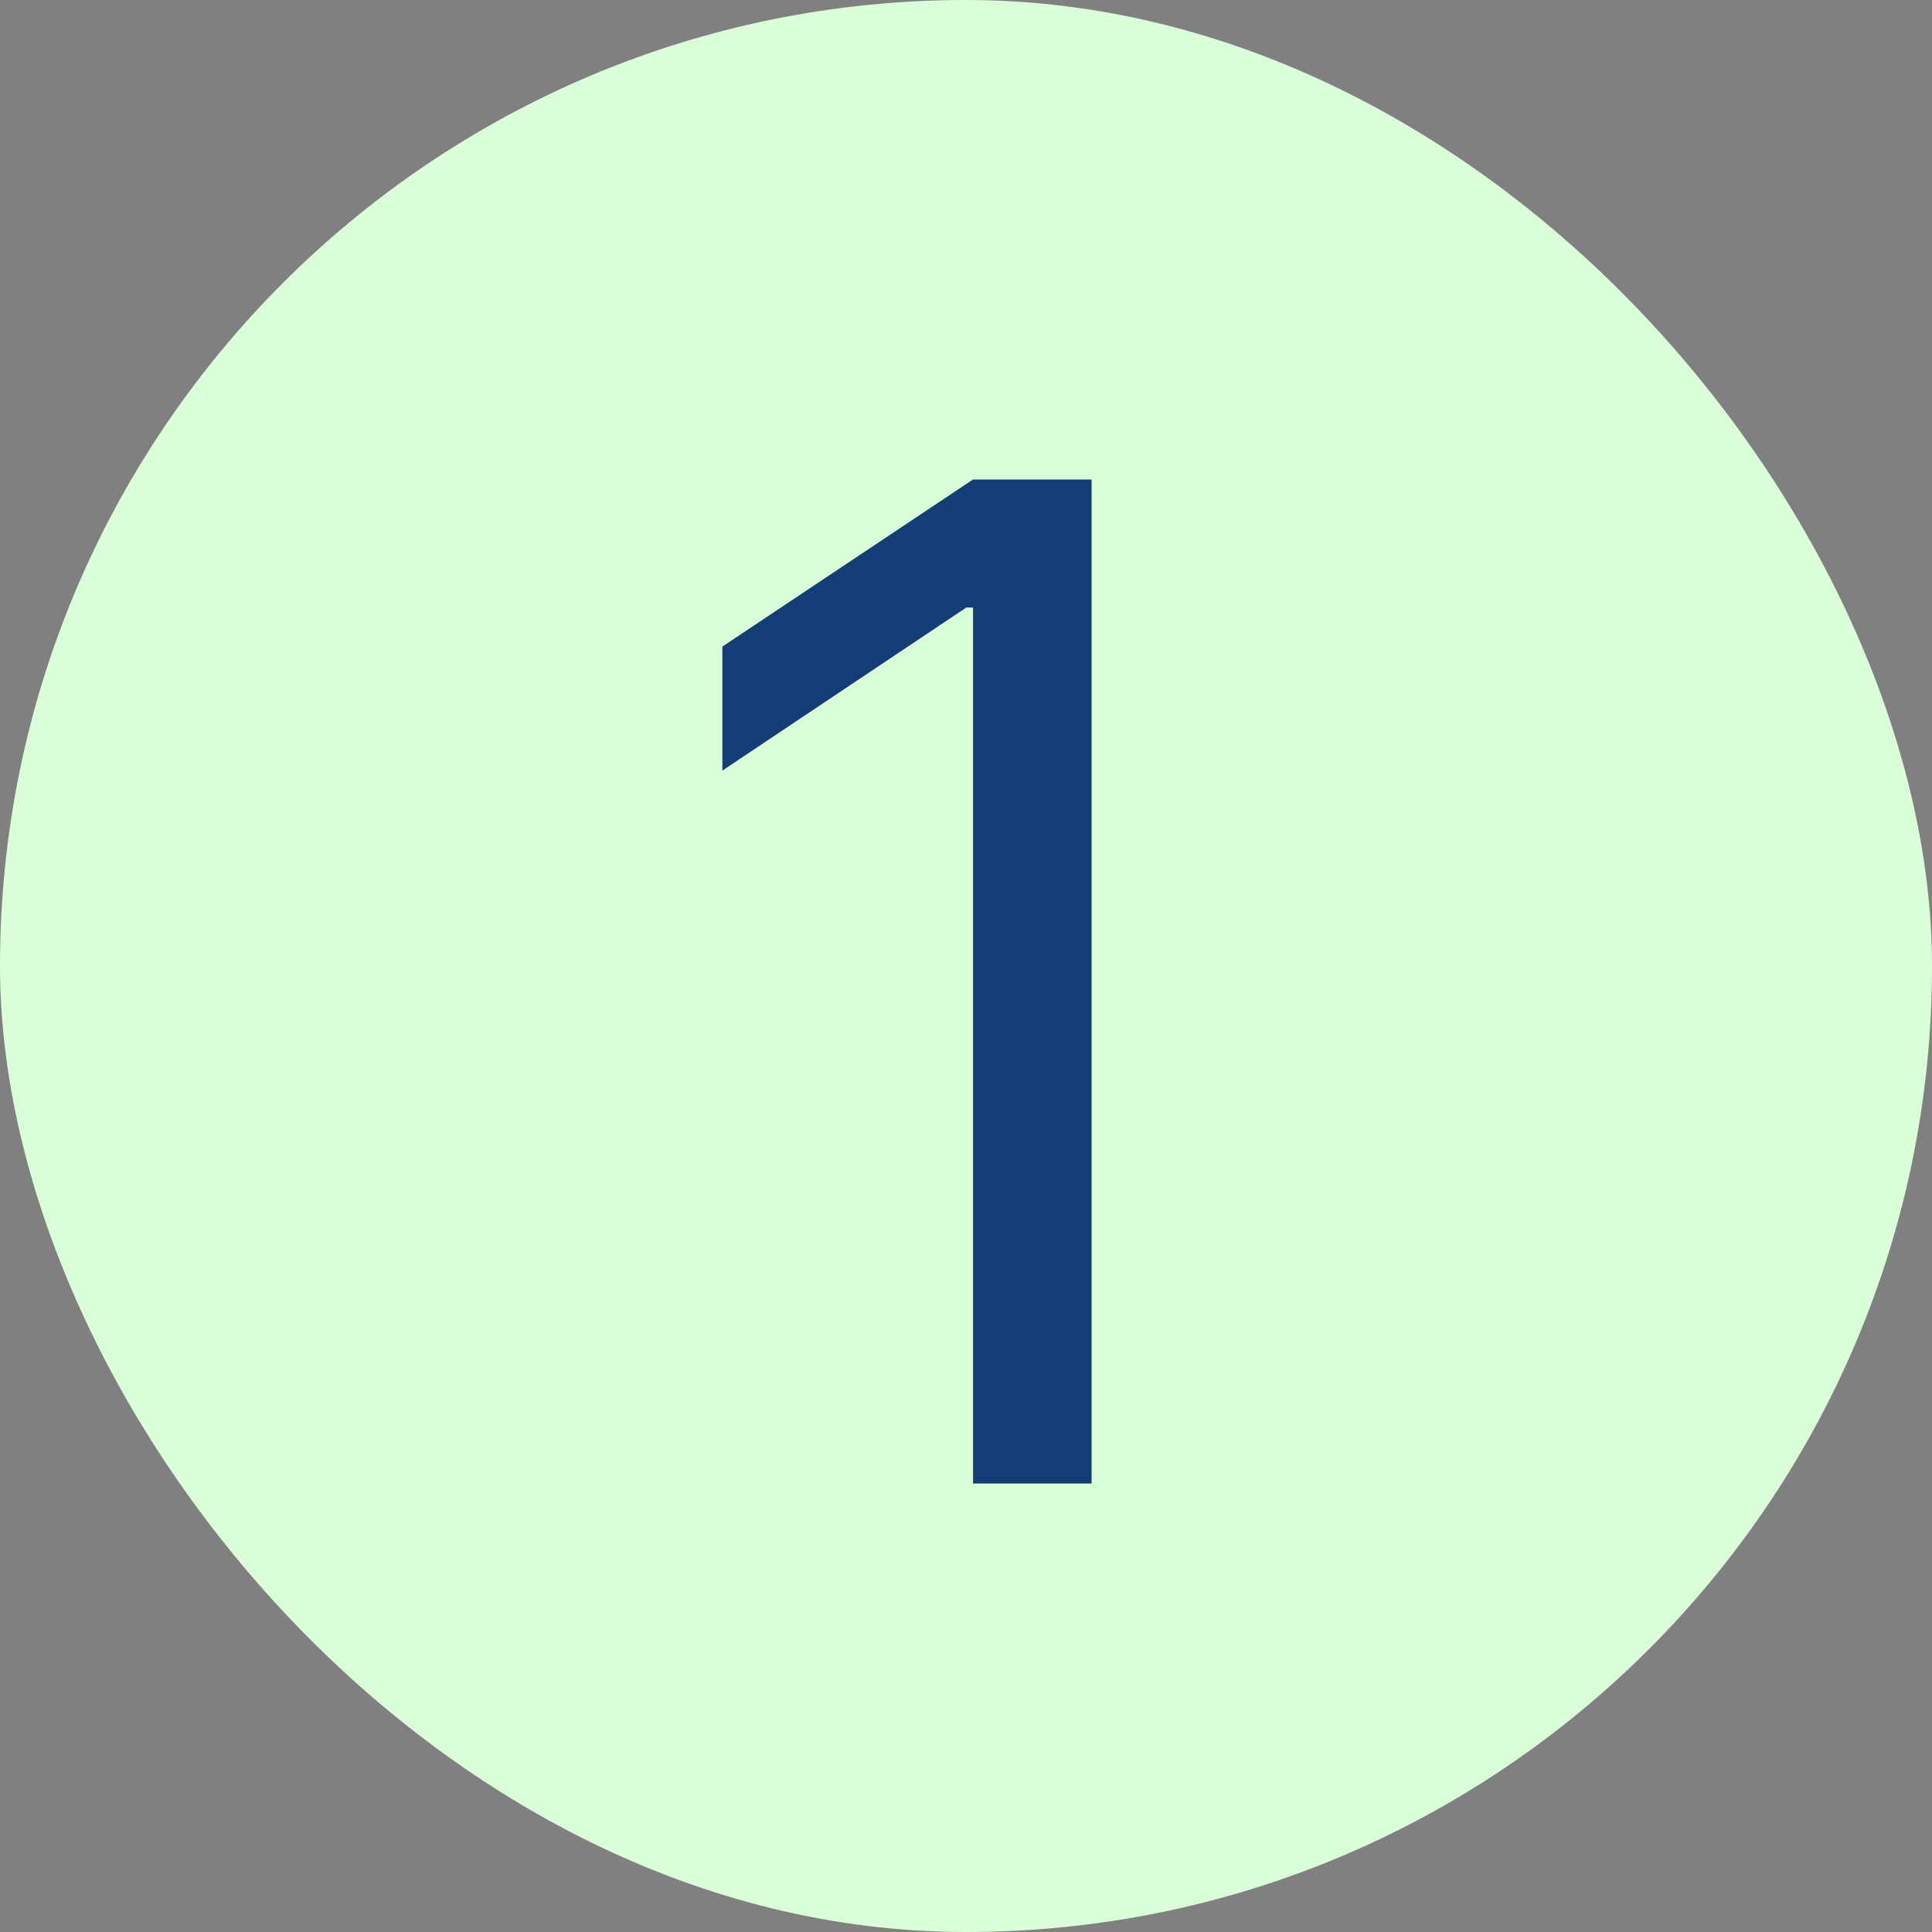
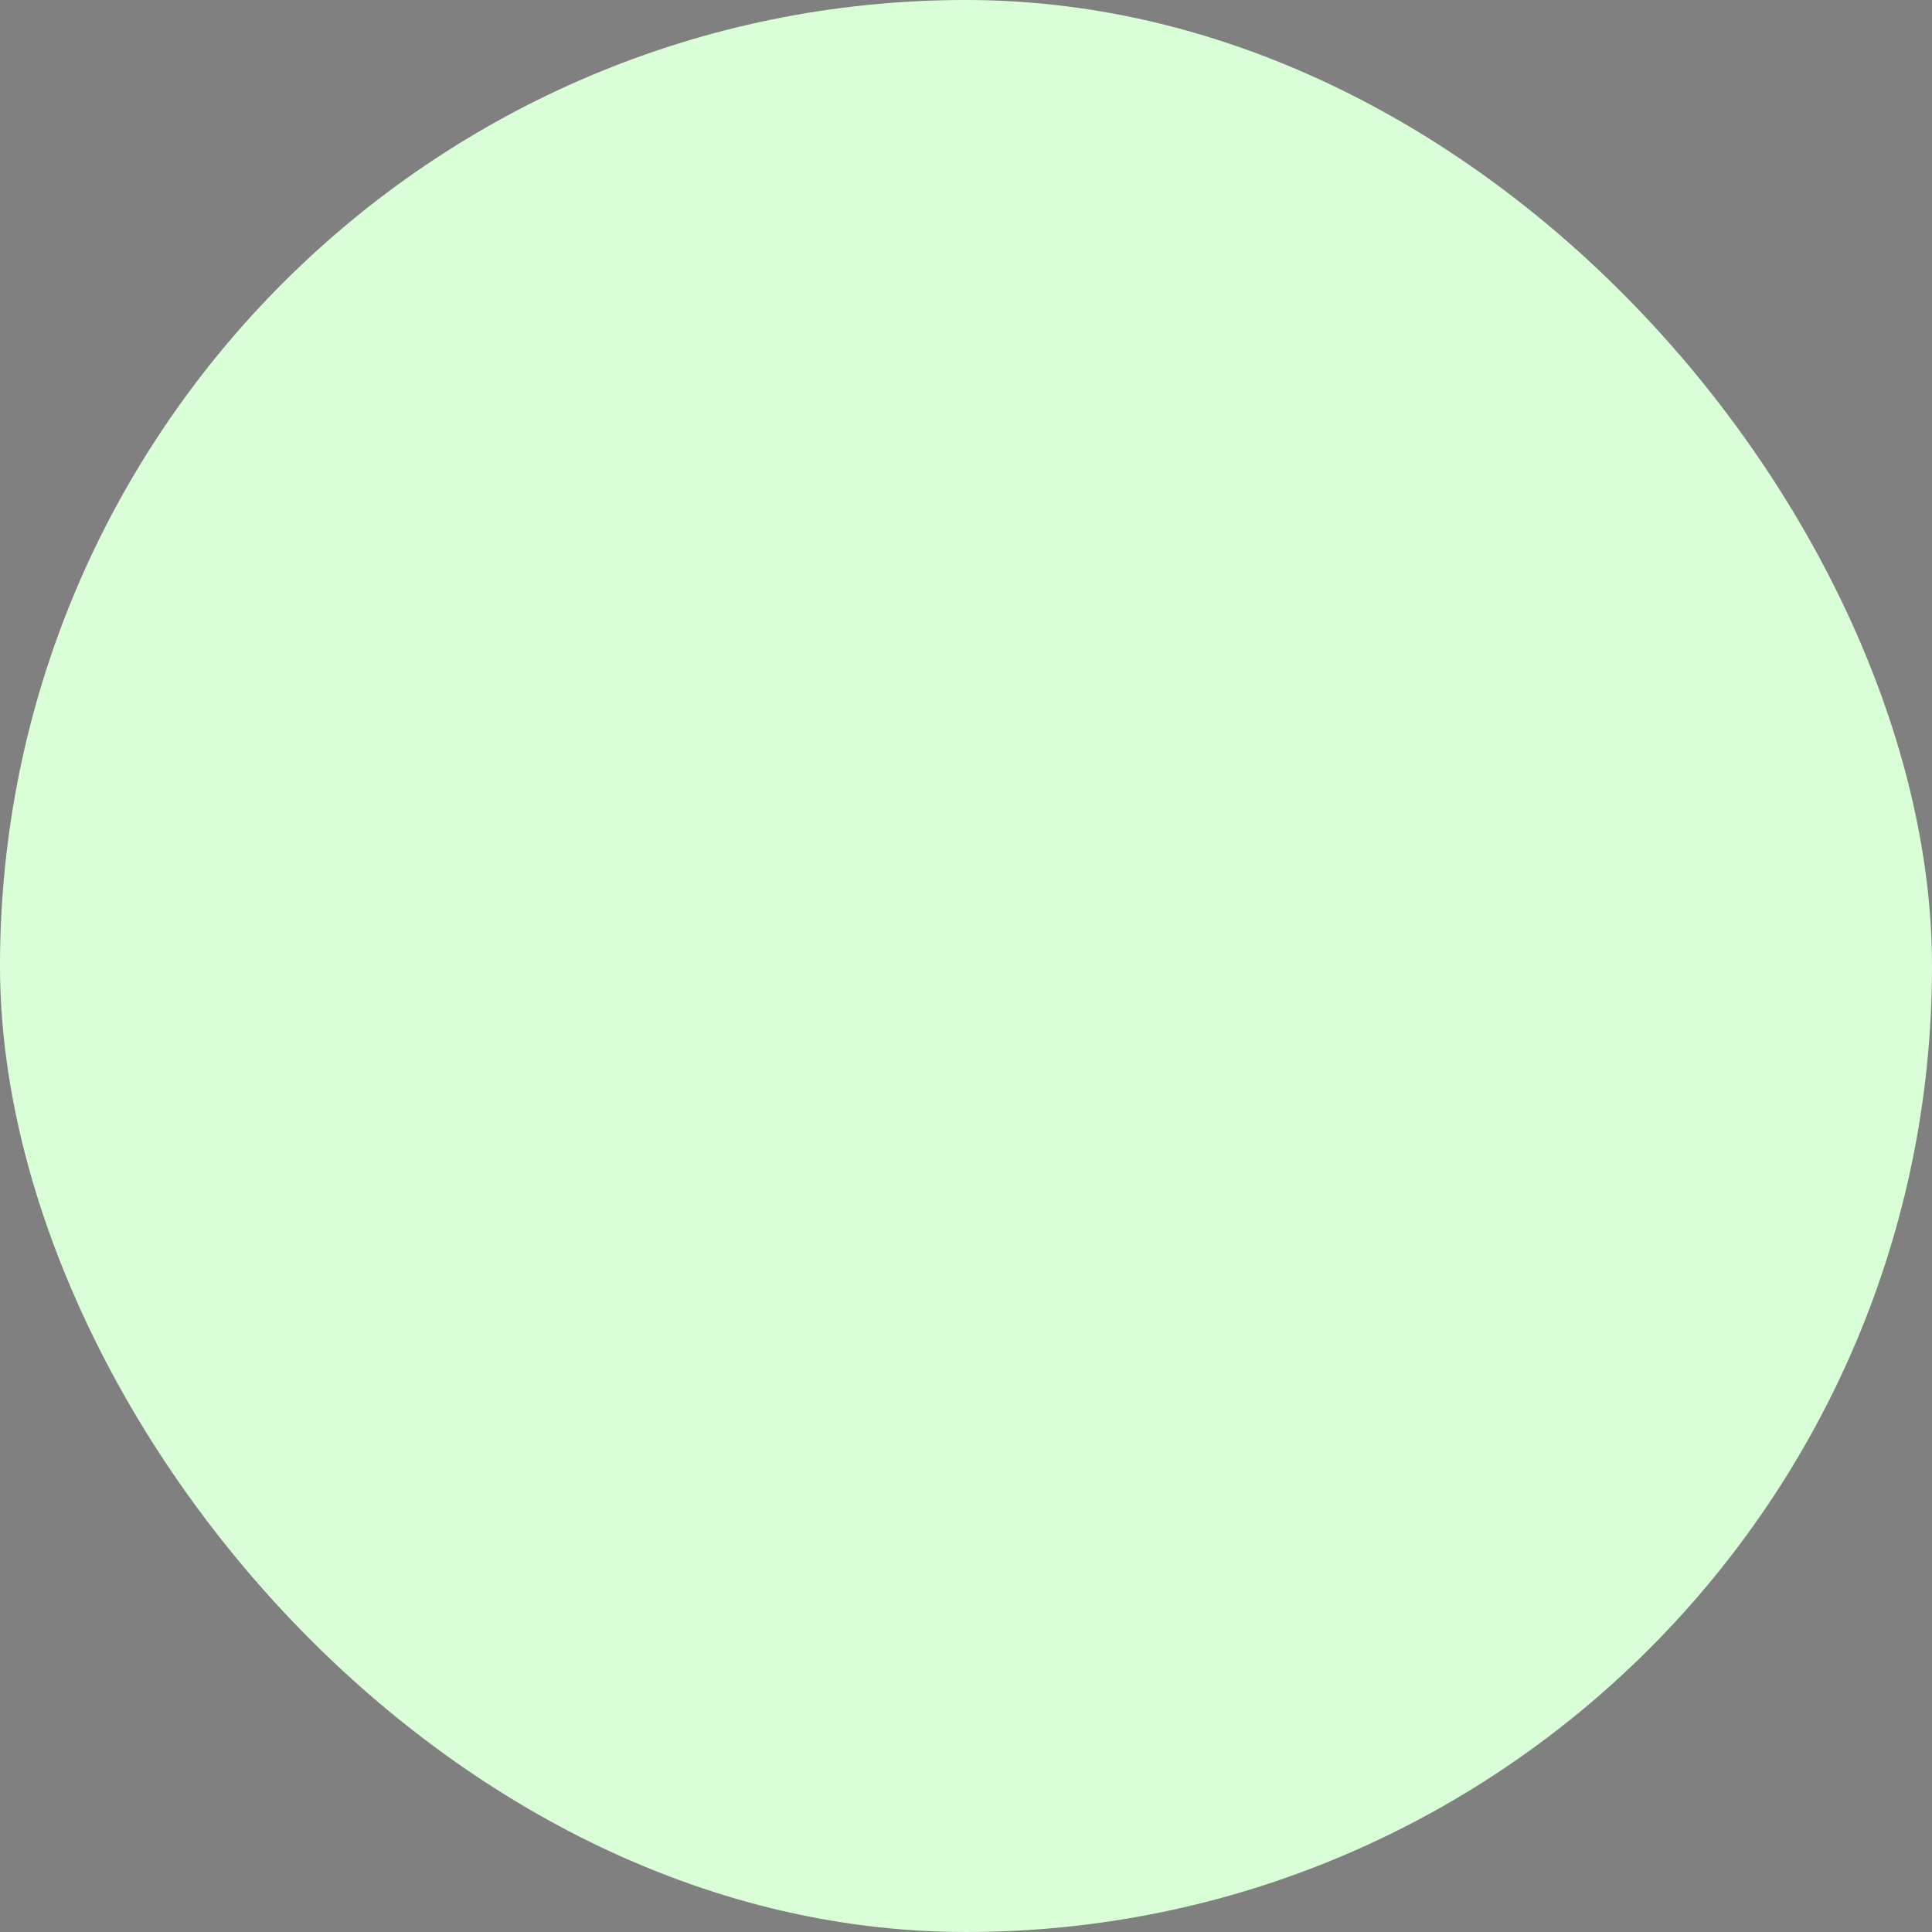
<svg xmlns="http://www.w3.org/2000/svg" fill="none" viewBox="0 0 28 28" height="28" width="28">
  <rect x="0" y="0" width="28" height="28" fill="#808080" stroke="none" />
  <rect fill="#DAFFD8" rx="14" height="28" width="28" />
-   <path fill="#153D75" d="M15.82 6.949V21.5H14.102V8.805H14.004L10.469 11.168V9.371L14.102 6.949H15.82Z" />
</svg>